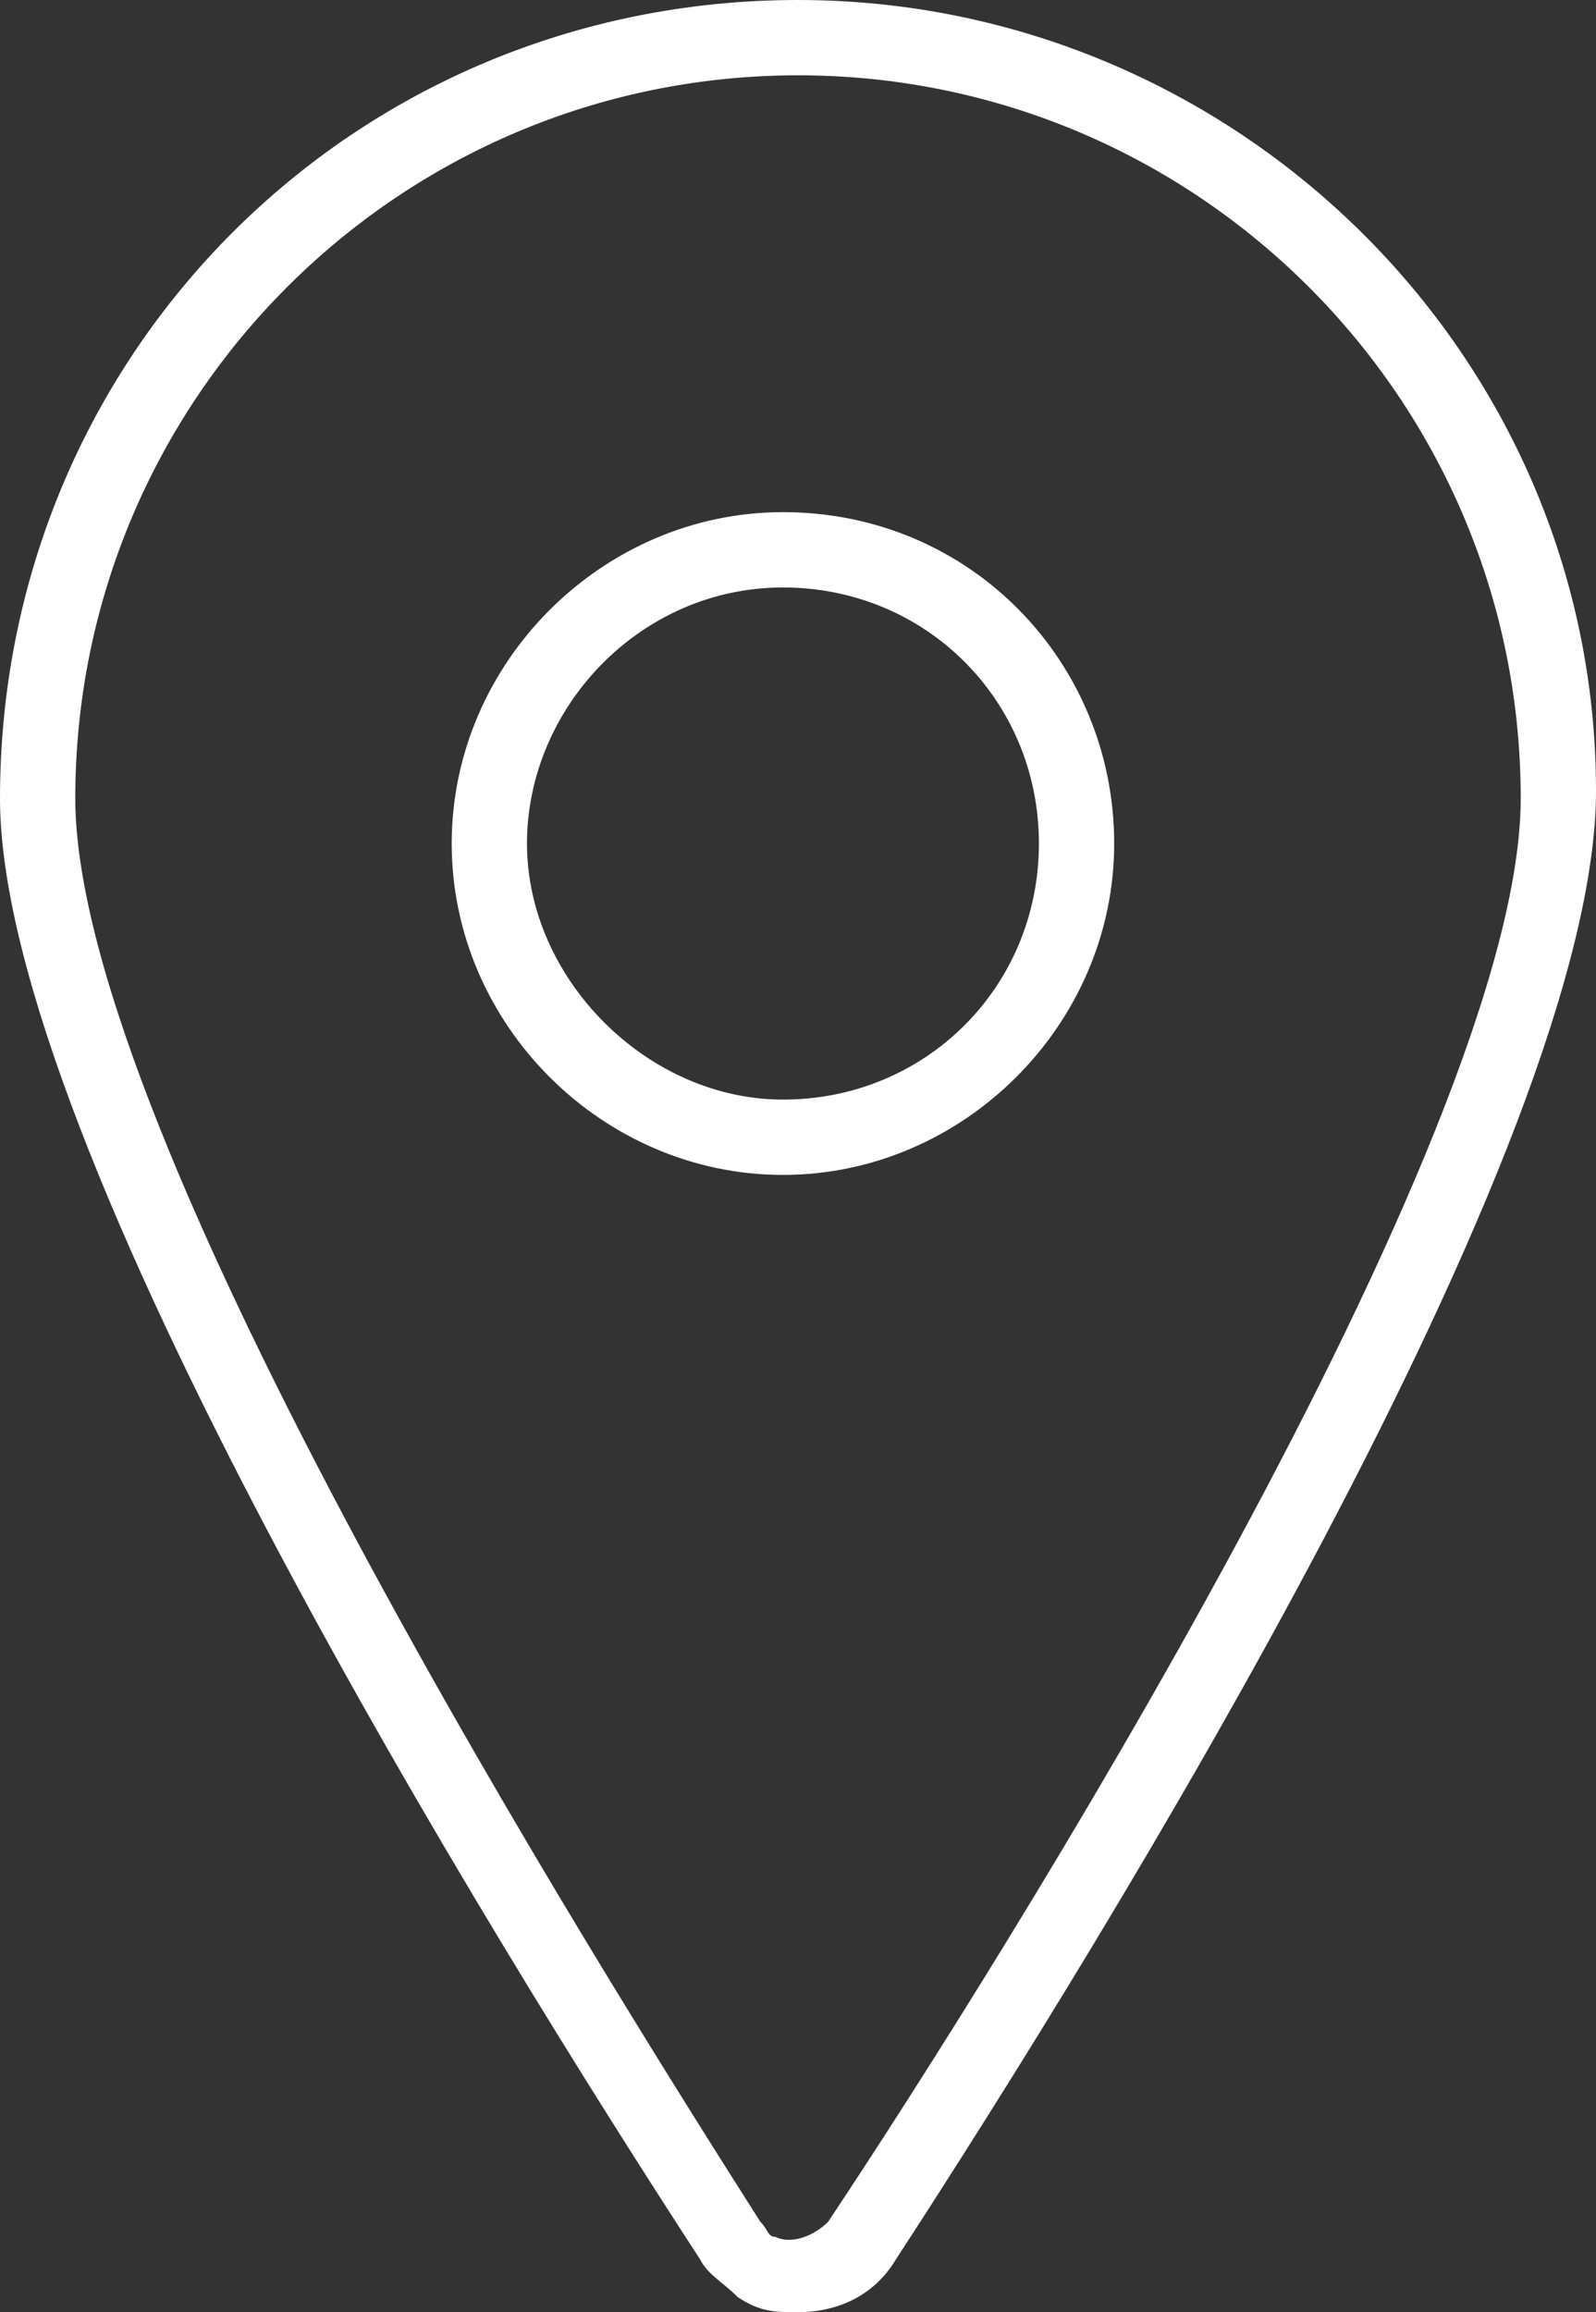
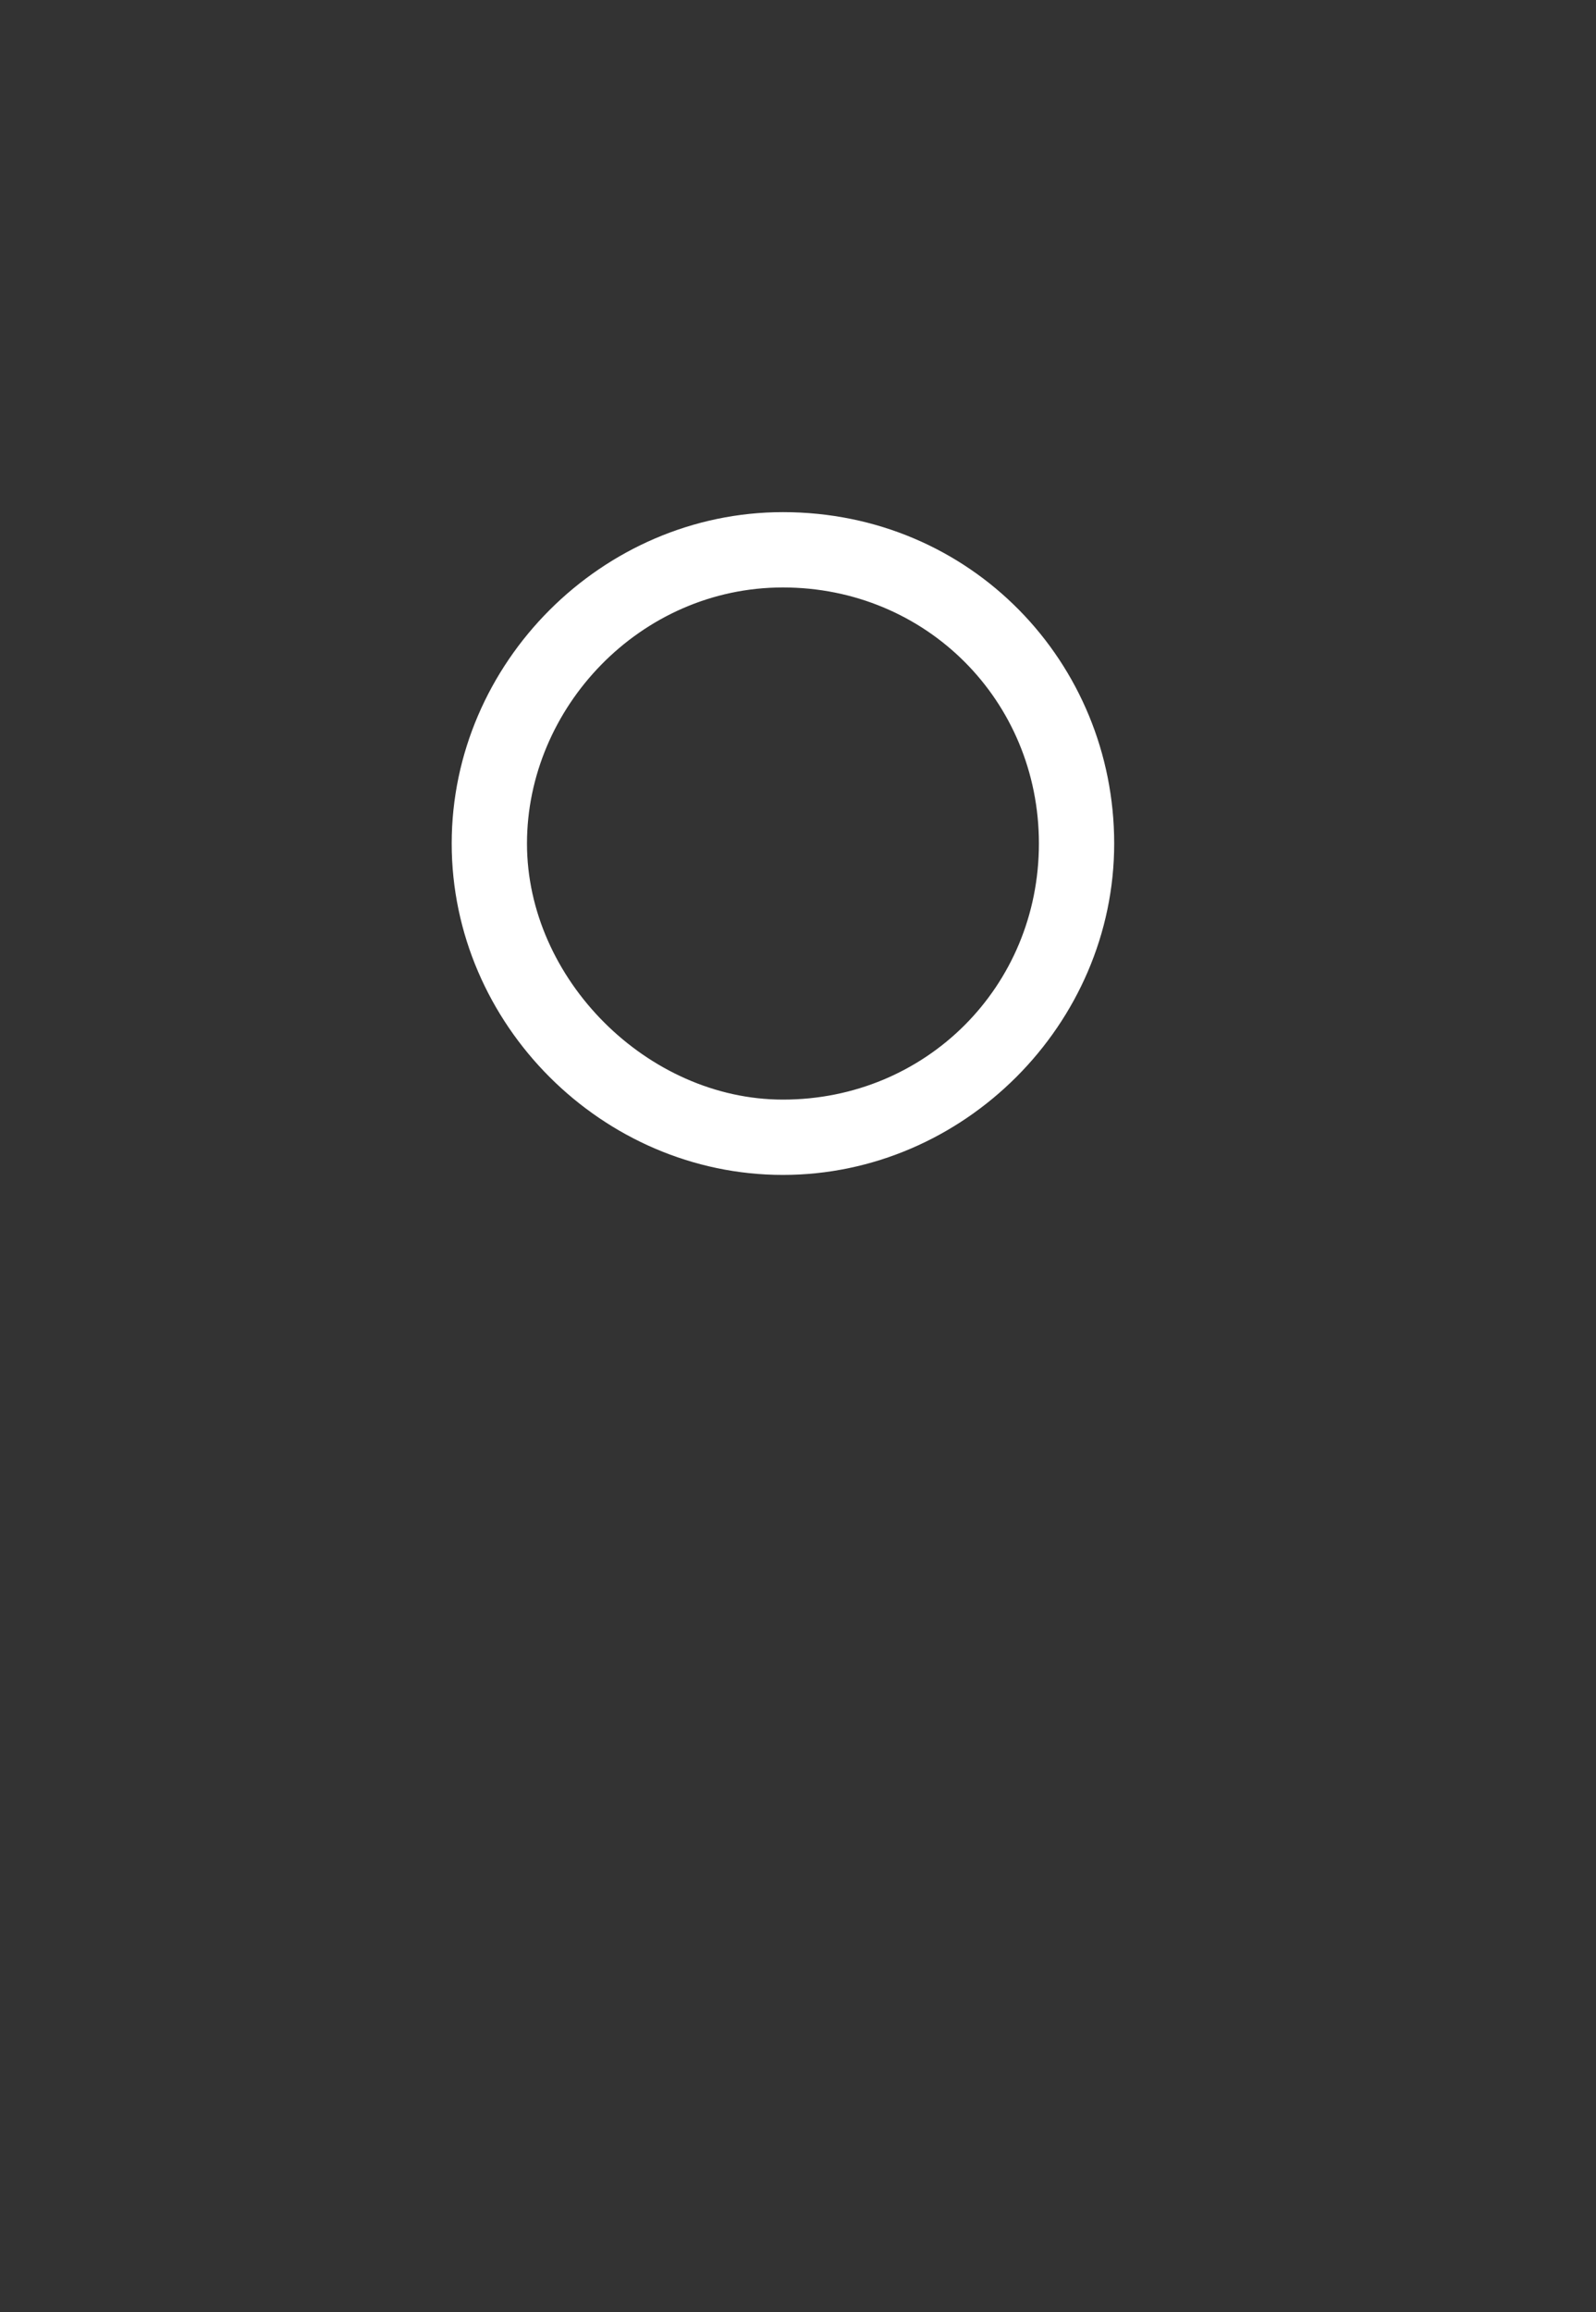
<svg xmlns="http://www.w3.org/2000/svg" version="1.1" id="Capa_1" x="0px" y="0px" viewBox="0 0 21.2 30.7" style="enable-background:new 0 0 21.2 30.7;" xml:space="preserve">
  <rect x="0" y="0" width="21.2" height="30.7" fill="#333333" stroke="none" />
  <style type="text/css">
	.st0{fill:#FFFFFF;}
</style>
  <g>
-     <path class="st0" d="M10.6,0C4.7,0,0,4.7,0,10.6C0,15.2,6.5,25.7,9.3,30c0.1,0.2,0.3,0.3,0.5,0.5c0.3,0.2,0.5,0.2,0.8,0.2   c0.5,0,1-0.2,1.3-0.7c2.8-4.3,9.3-14.8,9.3-19.5C21.2,4.7,16.4,0,10.6,0z M11,29.5c-0.2,0.2-0.5,0.3-0.7,0.2   c-0.1,0-0.1-0.1-0.2-0.2C8,26.2,1,15.1,1,10.6C1,5.3,5.3,1,10.6,1c5.3,0,9.6,4.3,9.6,9.6C20.2,15.1,13.2,26.2,11,29.5z" />
    <path class="st0" d="M10.4,6.8C8,6.8,6,8.8,6,11.2c0,2.4,2,4.4,4.4,4.4s4.4-2,4.4-4.4C14.8,8.8,12.9,6.8,10.4,6.8z M10.4,14.6   C8.6,14.6,7,13,7,11.2s1.5-3.4,3.4-3.4s3.4,1.5,3.4,3.4S12.3,14.6,10.4,14.6z" />
  </g>
</svg>